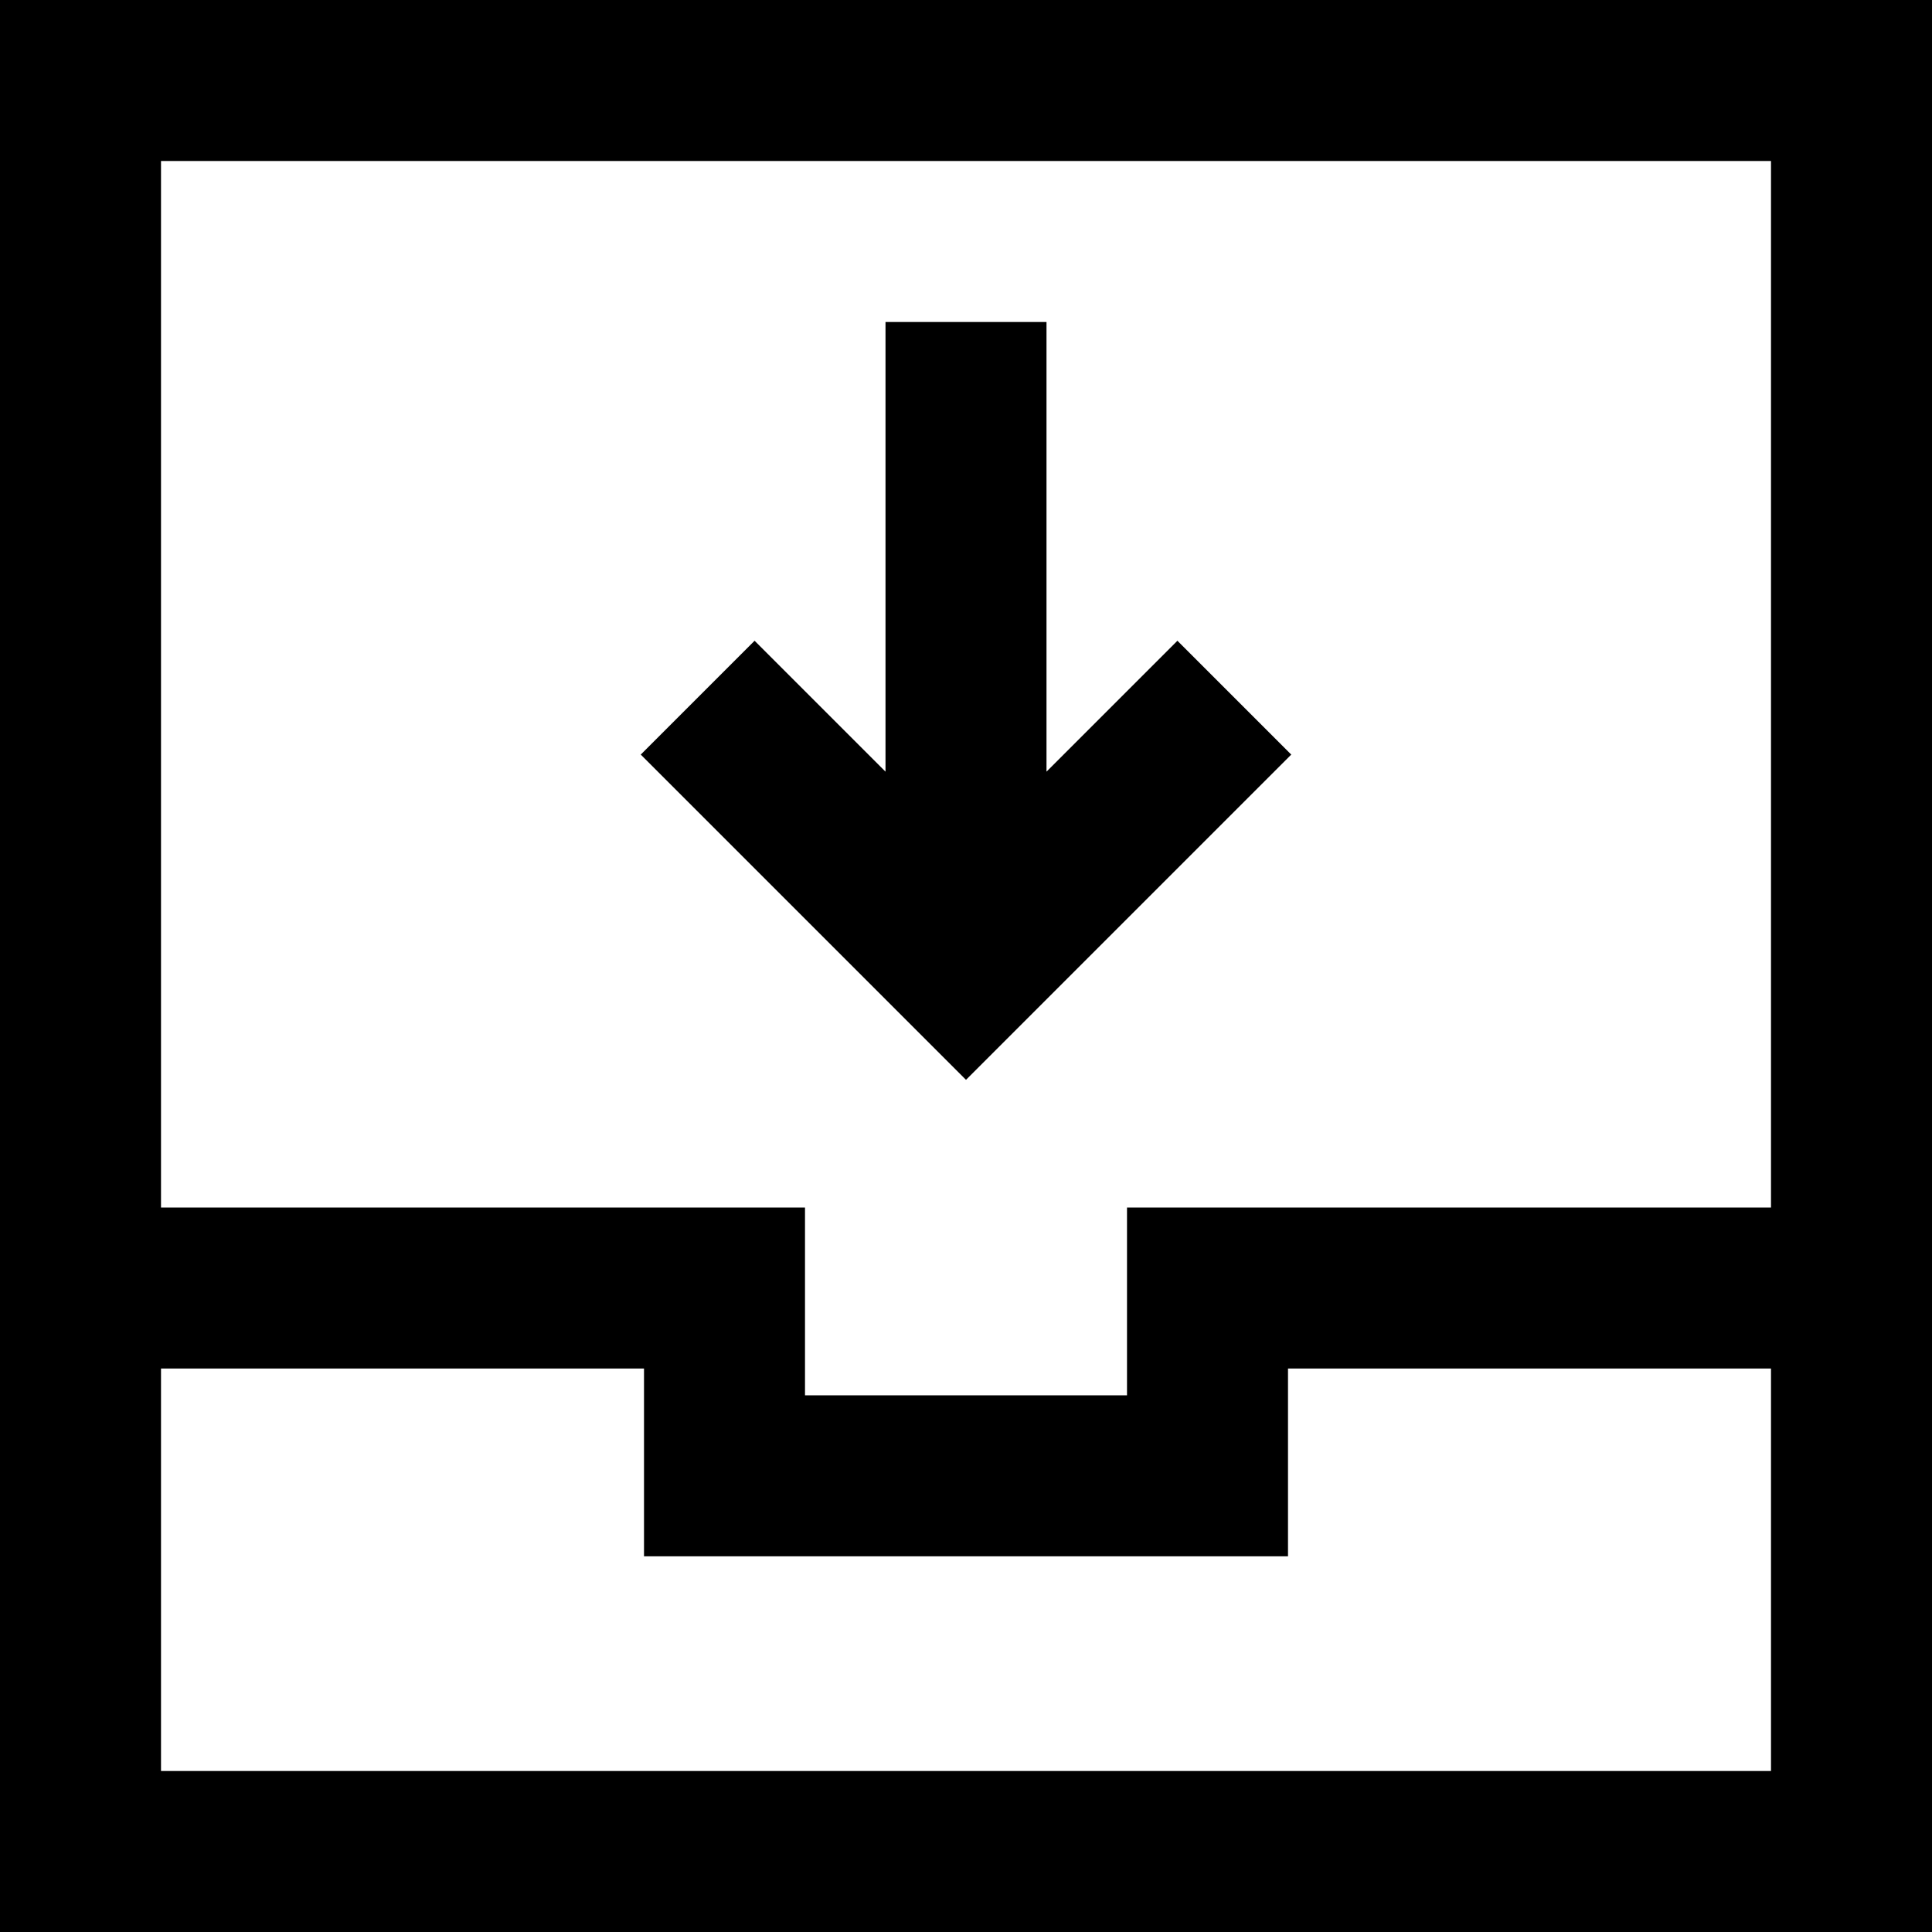
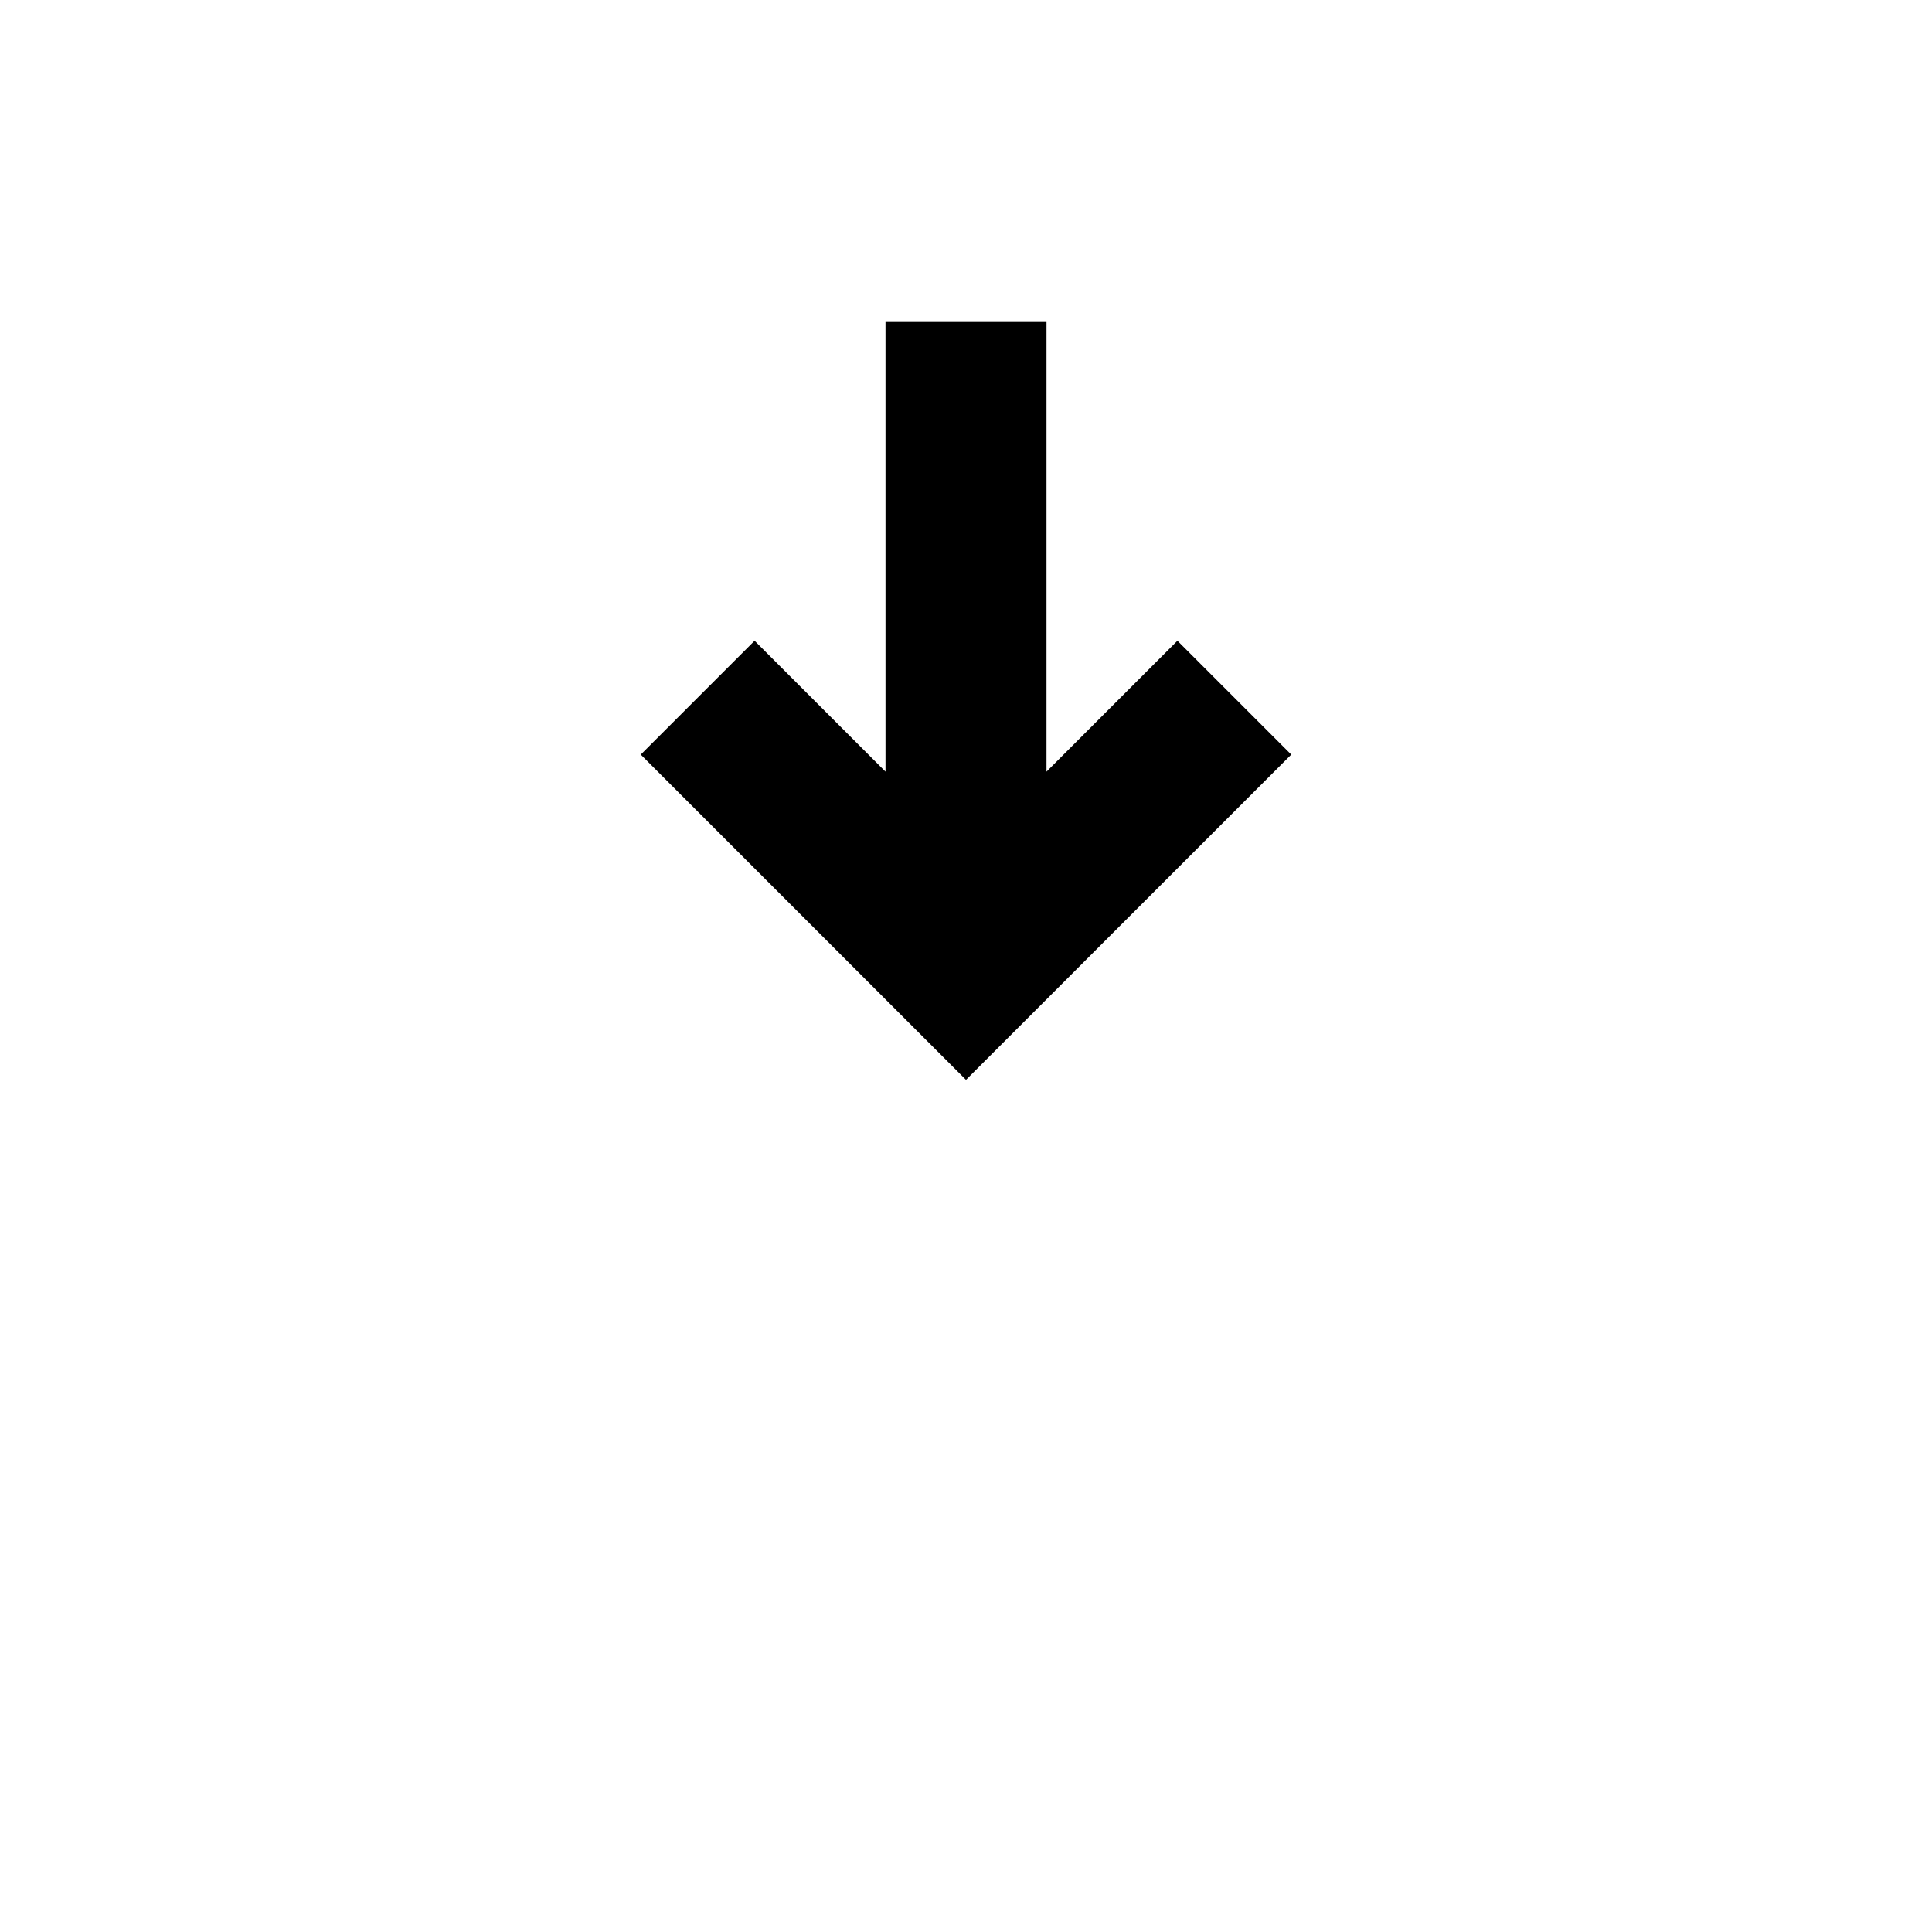
<svg xmlns="http://www.w3.org/2000/svg" fill="#000000" height="800px" width="800px" version="1.1" id="Layer_1" viewBox="0 0 512 512" xml:space="preserve">
  <g>
    <g>
-       <path d="M0,0v512h512V0H0z M469.333,469.333H42.667V362.667h128v49.778h170.667v-49.778h128V469.333z M469.333,320H298.667v49.778    h-85.333V320H42.667V42.667h426.667V320z" />
-     </g>
+       </g>
  </g>
  <g>
    <g>
      <polygon points="312.027,169.805 277.333,204.497 277.333,85.333 234.667,85.333 234.667,204.497 199.973,169.805     169.805,199.973 256,286.17 342.195,199.973   " />
    </g>
  </g>
</svg>